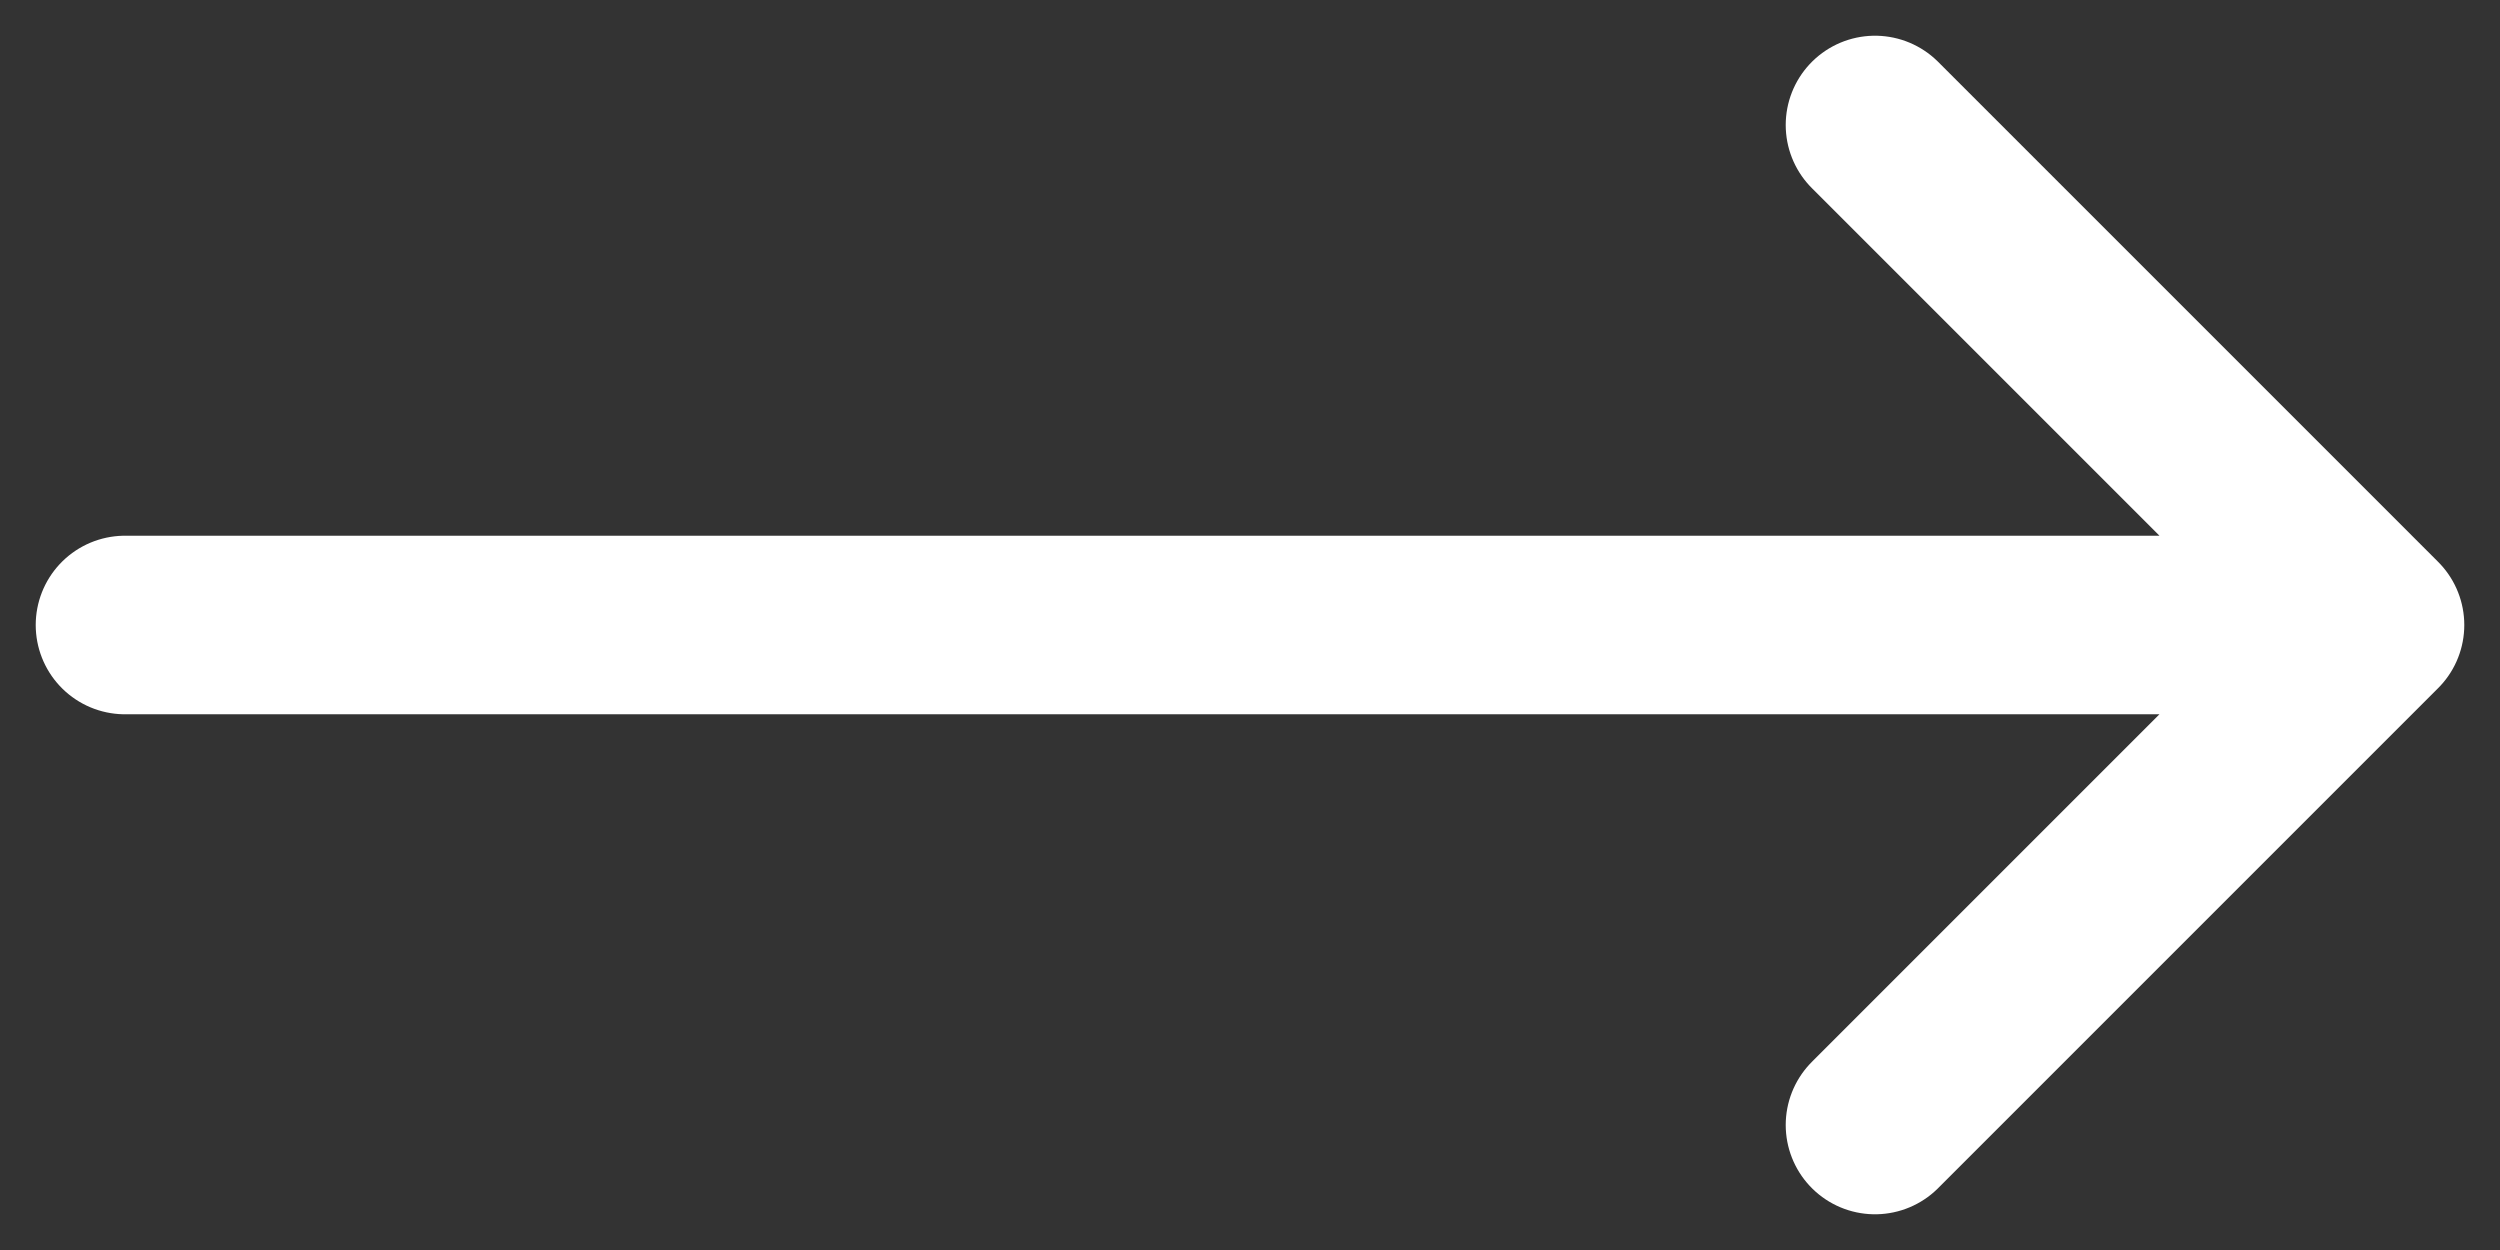
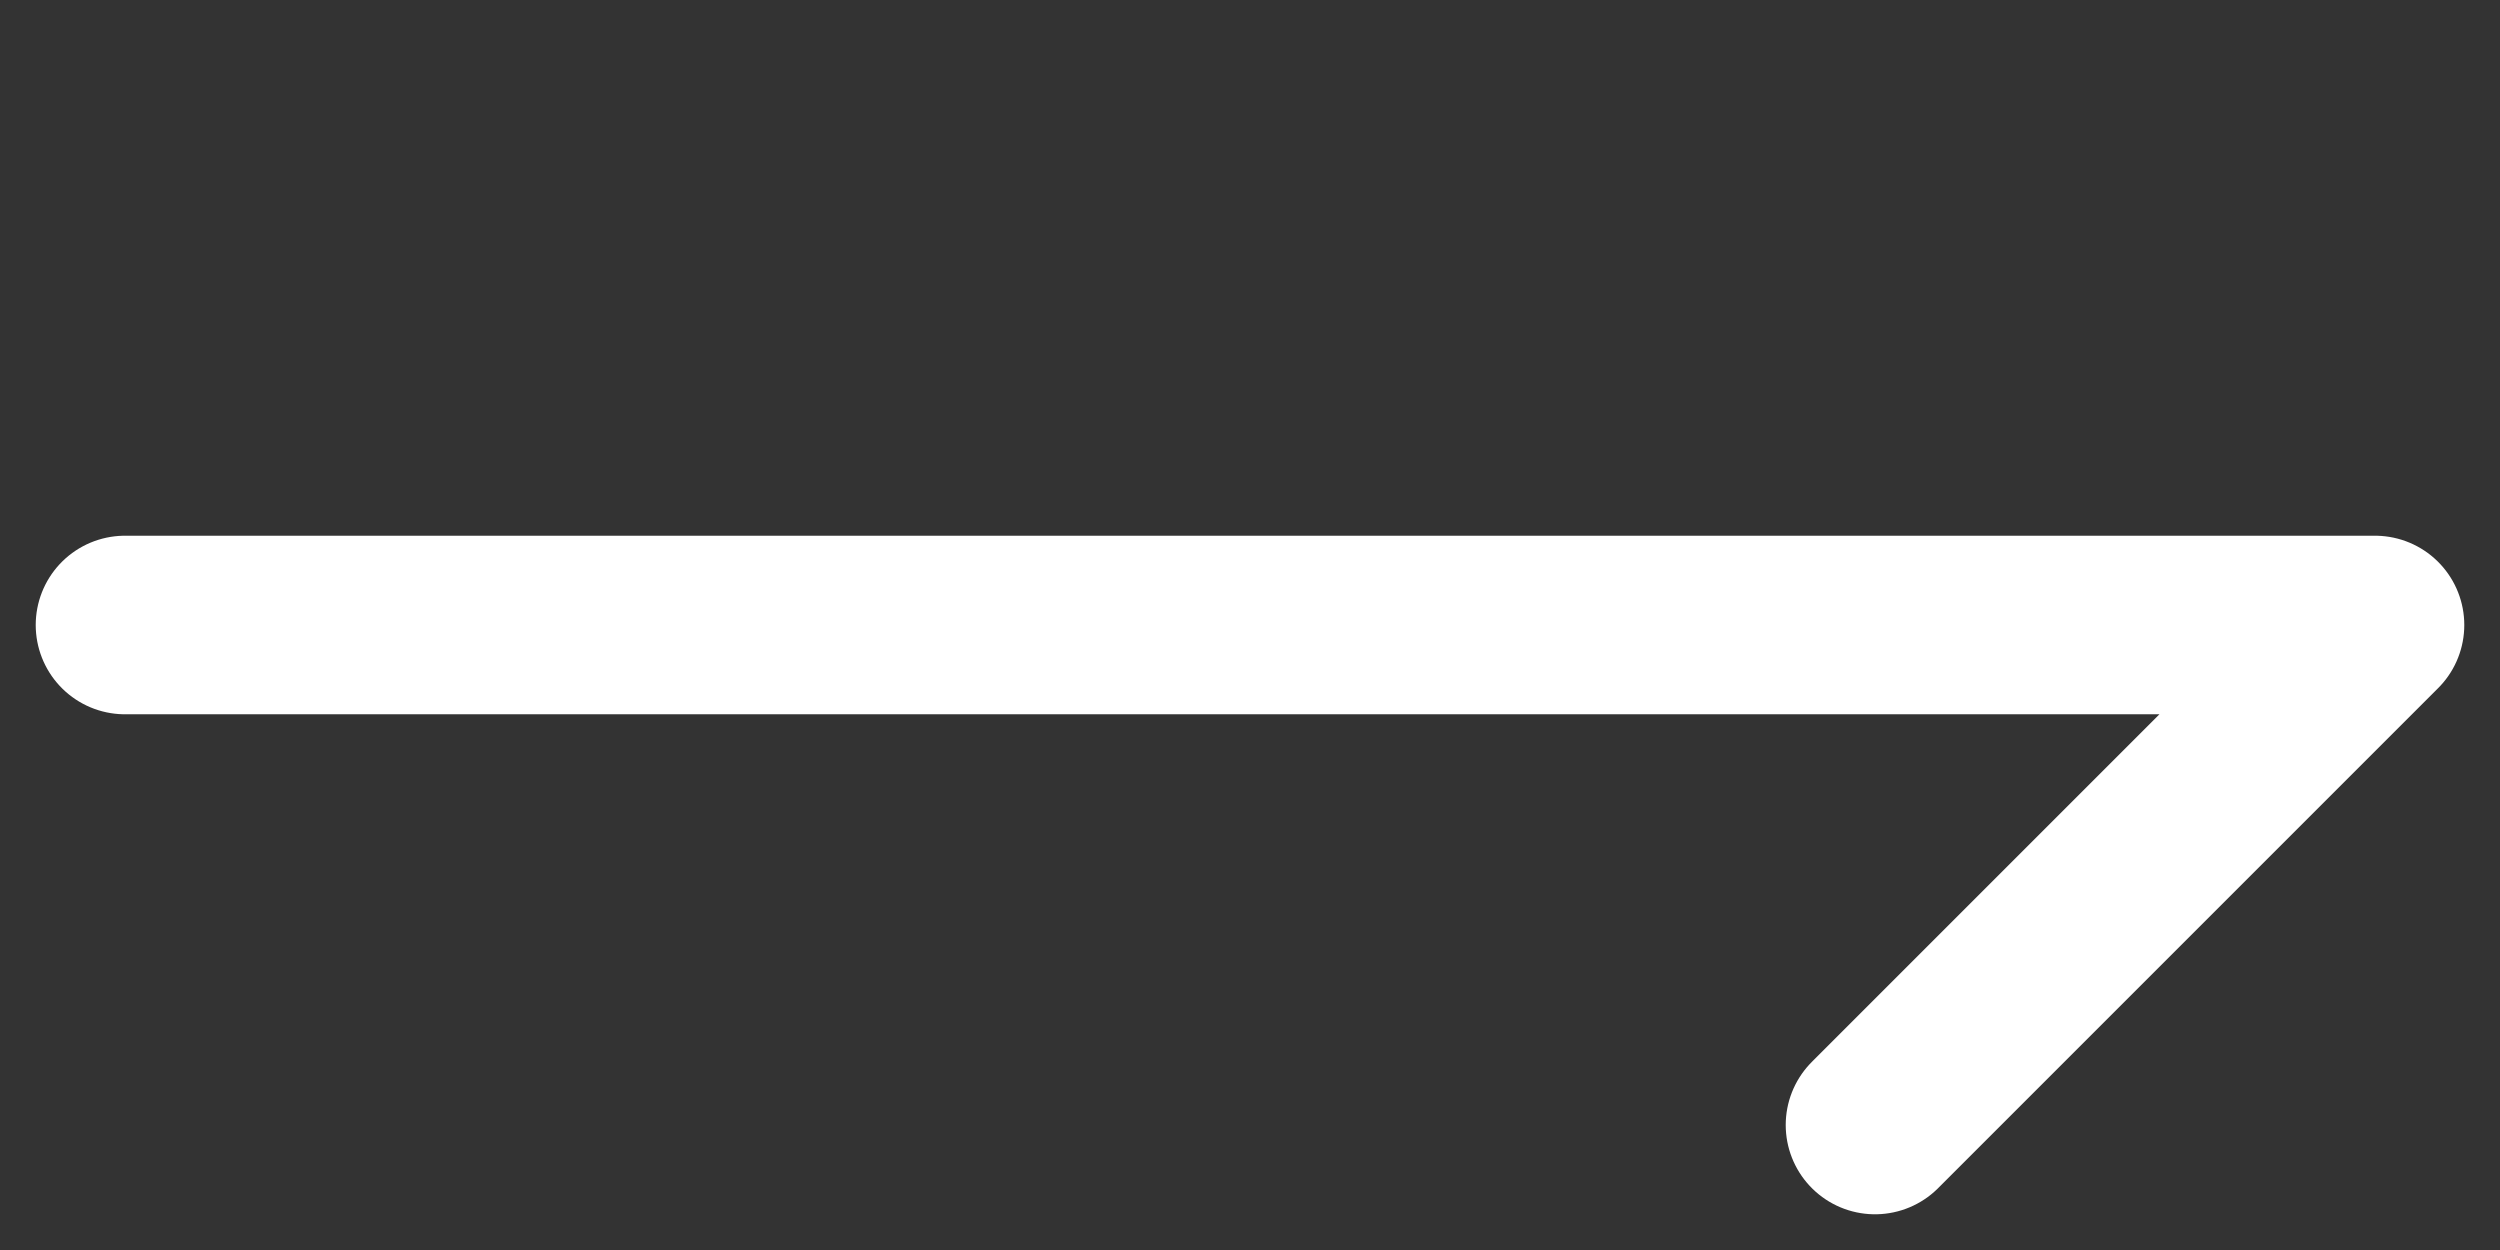
<svg xmlns="http://www.w3.org/2000/svg" width="28" height="14" viewBox="0 0 28 14" fill="none">
  <rect x="0" y="0" width="28" height="14" fill="#333333" stroke="none" />
-   <path d="M21 1.4L26.6 7M26.6 7L21 12.6M26.6 7H1.4" stroke="white" stroke-width="2" stroke-linecap="round" stroke-linejoin="round" />
+   <path d="M21 1.4M26.6 7L21 12.6M26.6 7H1.4" stroke="white" stroke-width="2" stroke-linecap="round" stroke-linejoin="round" />
</svg>